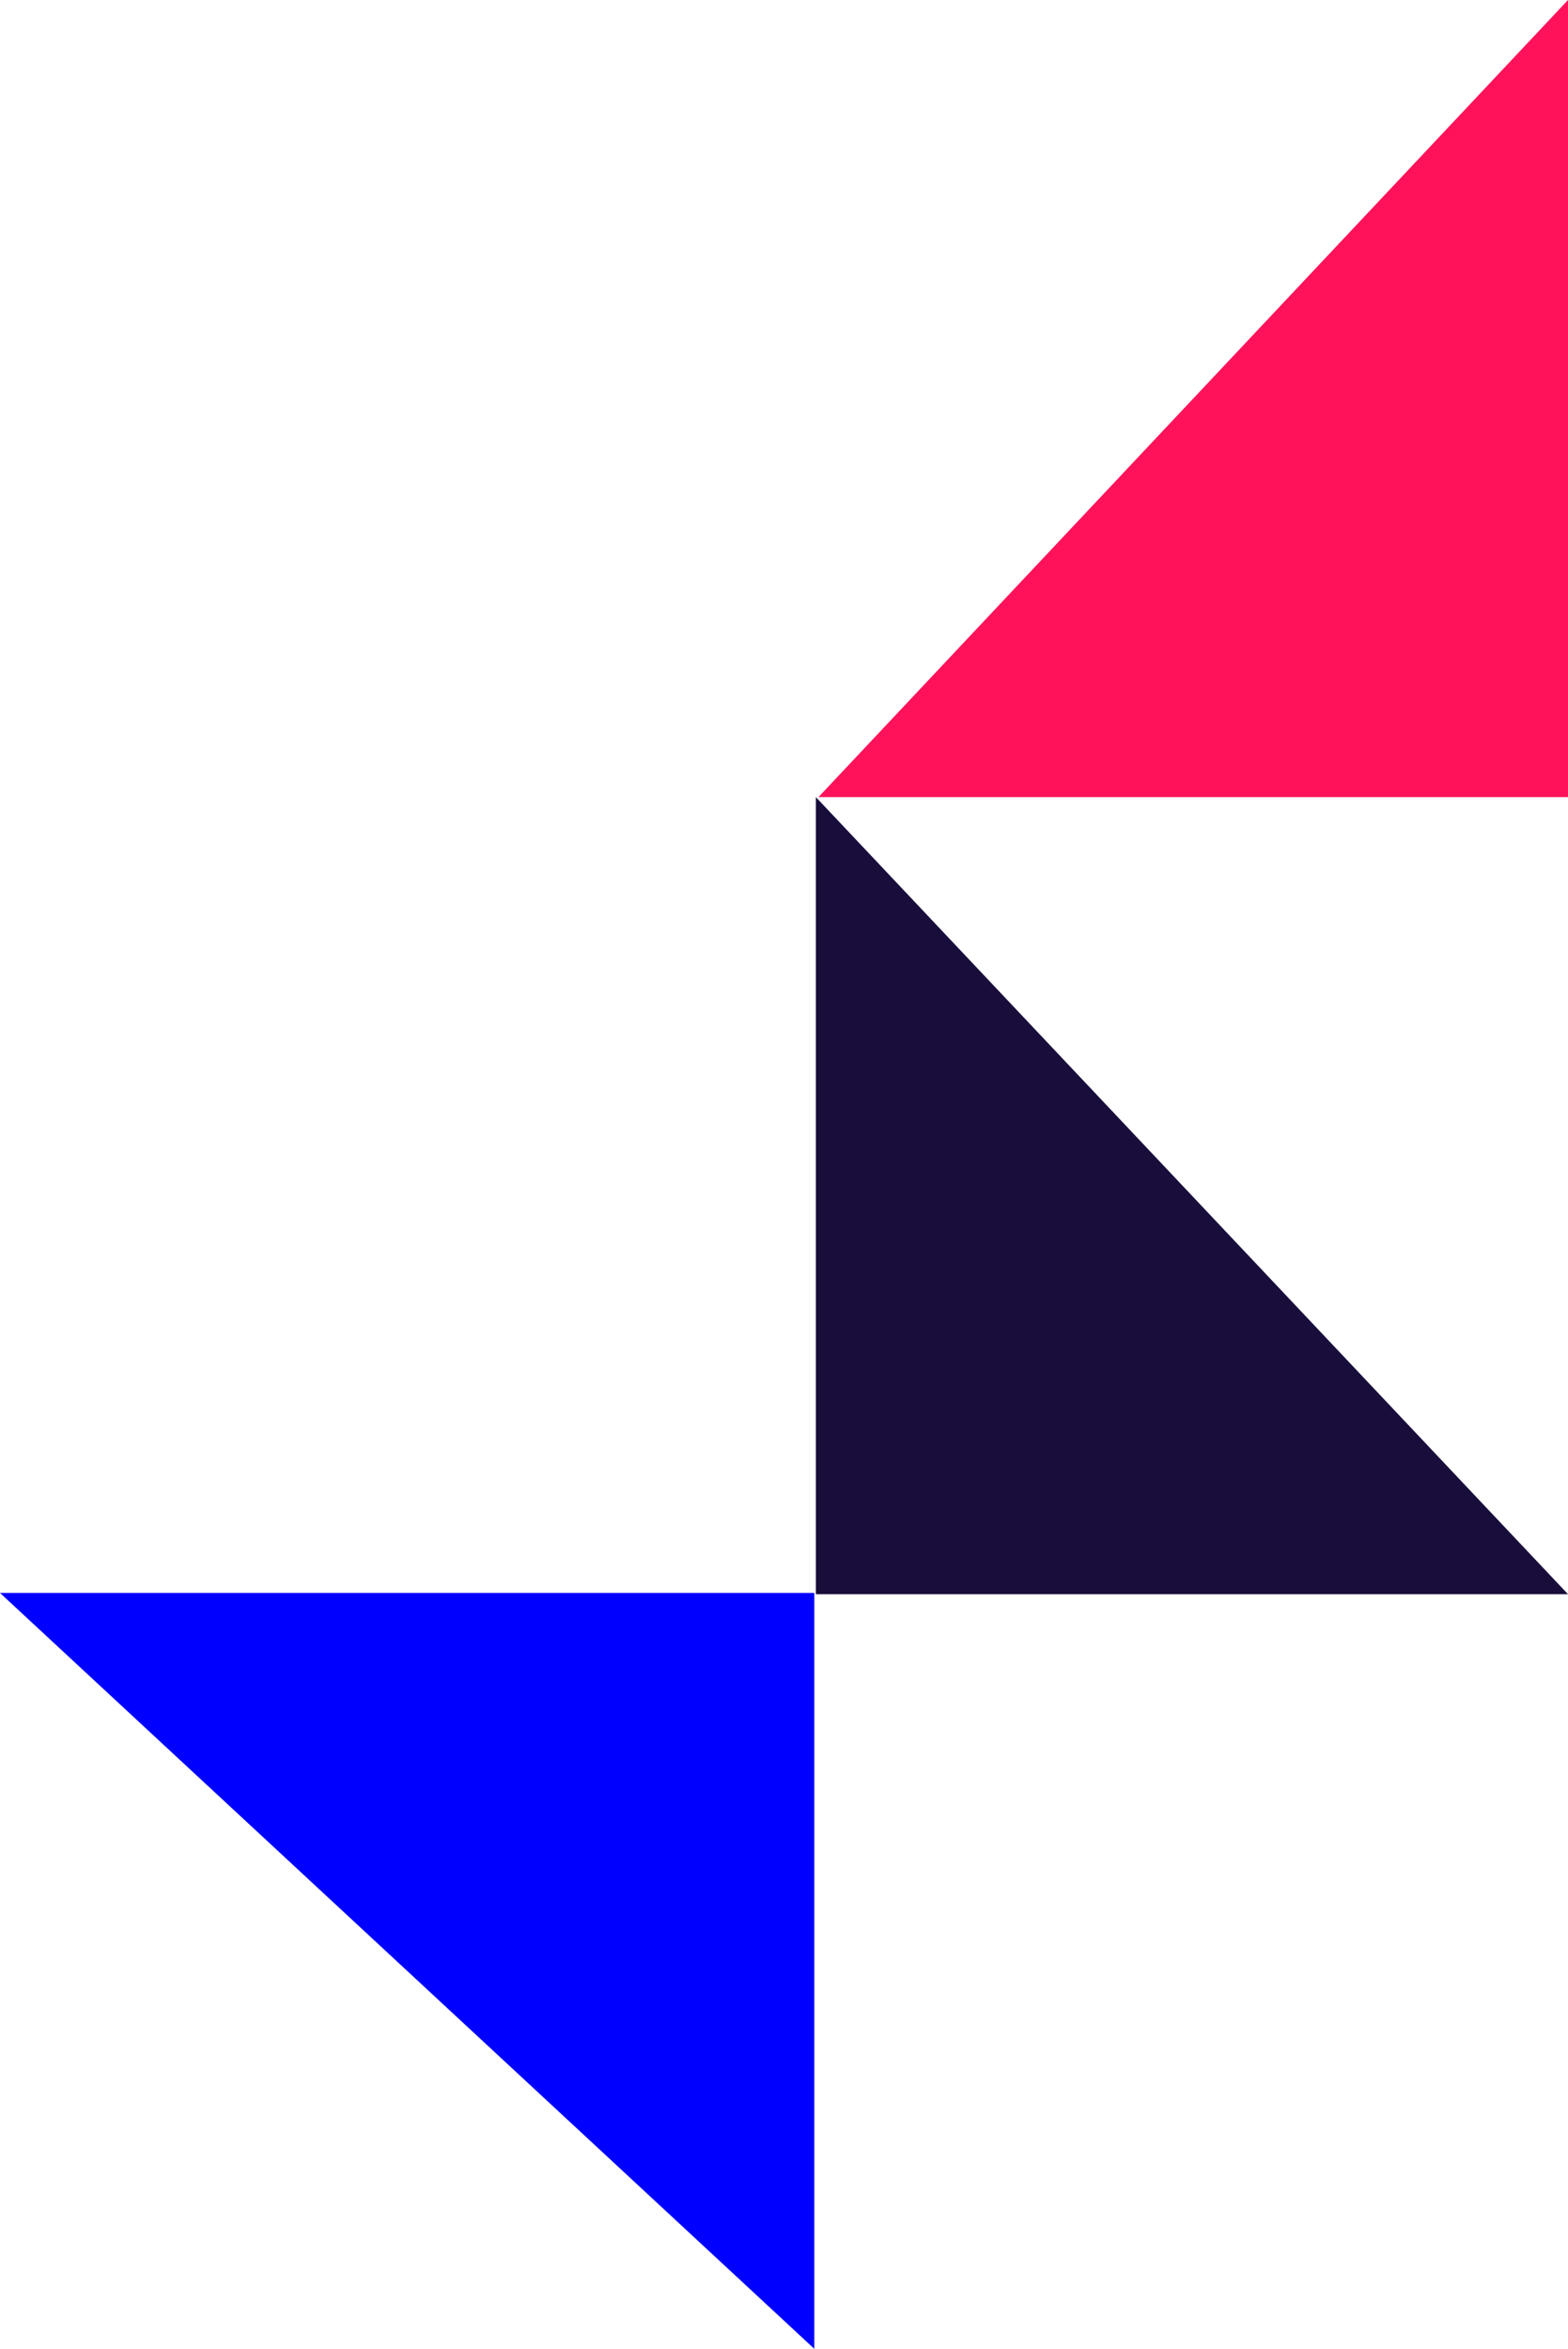
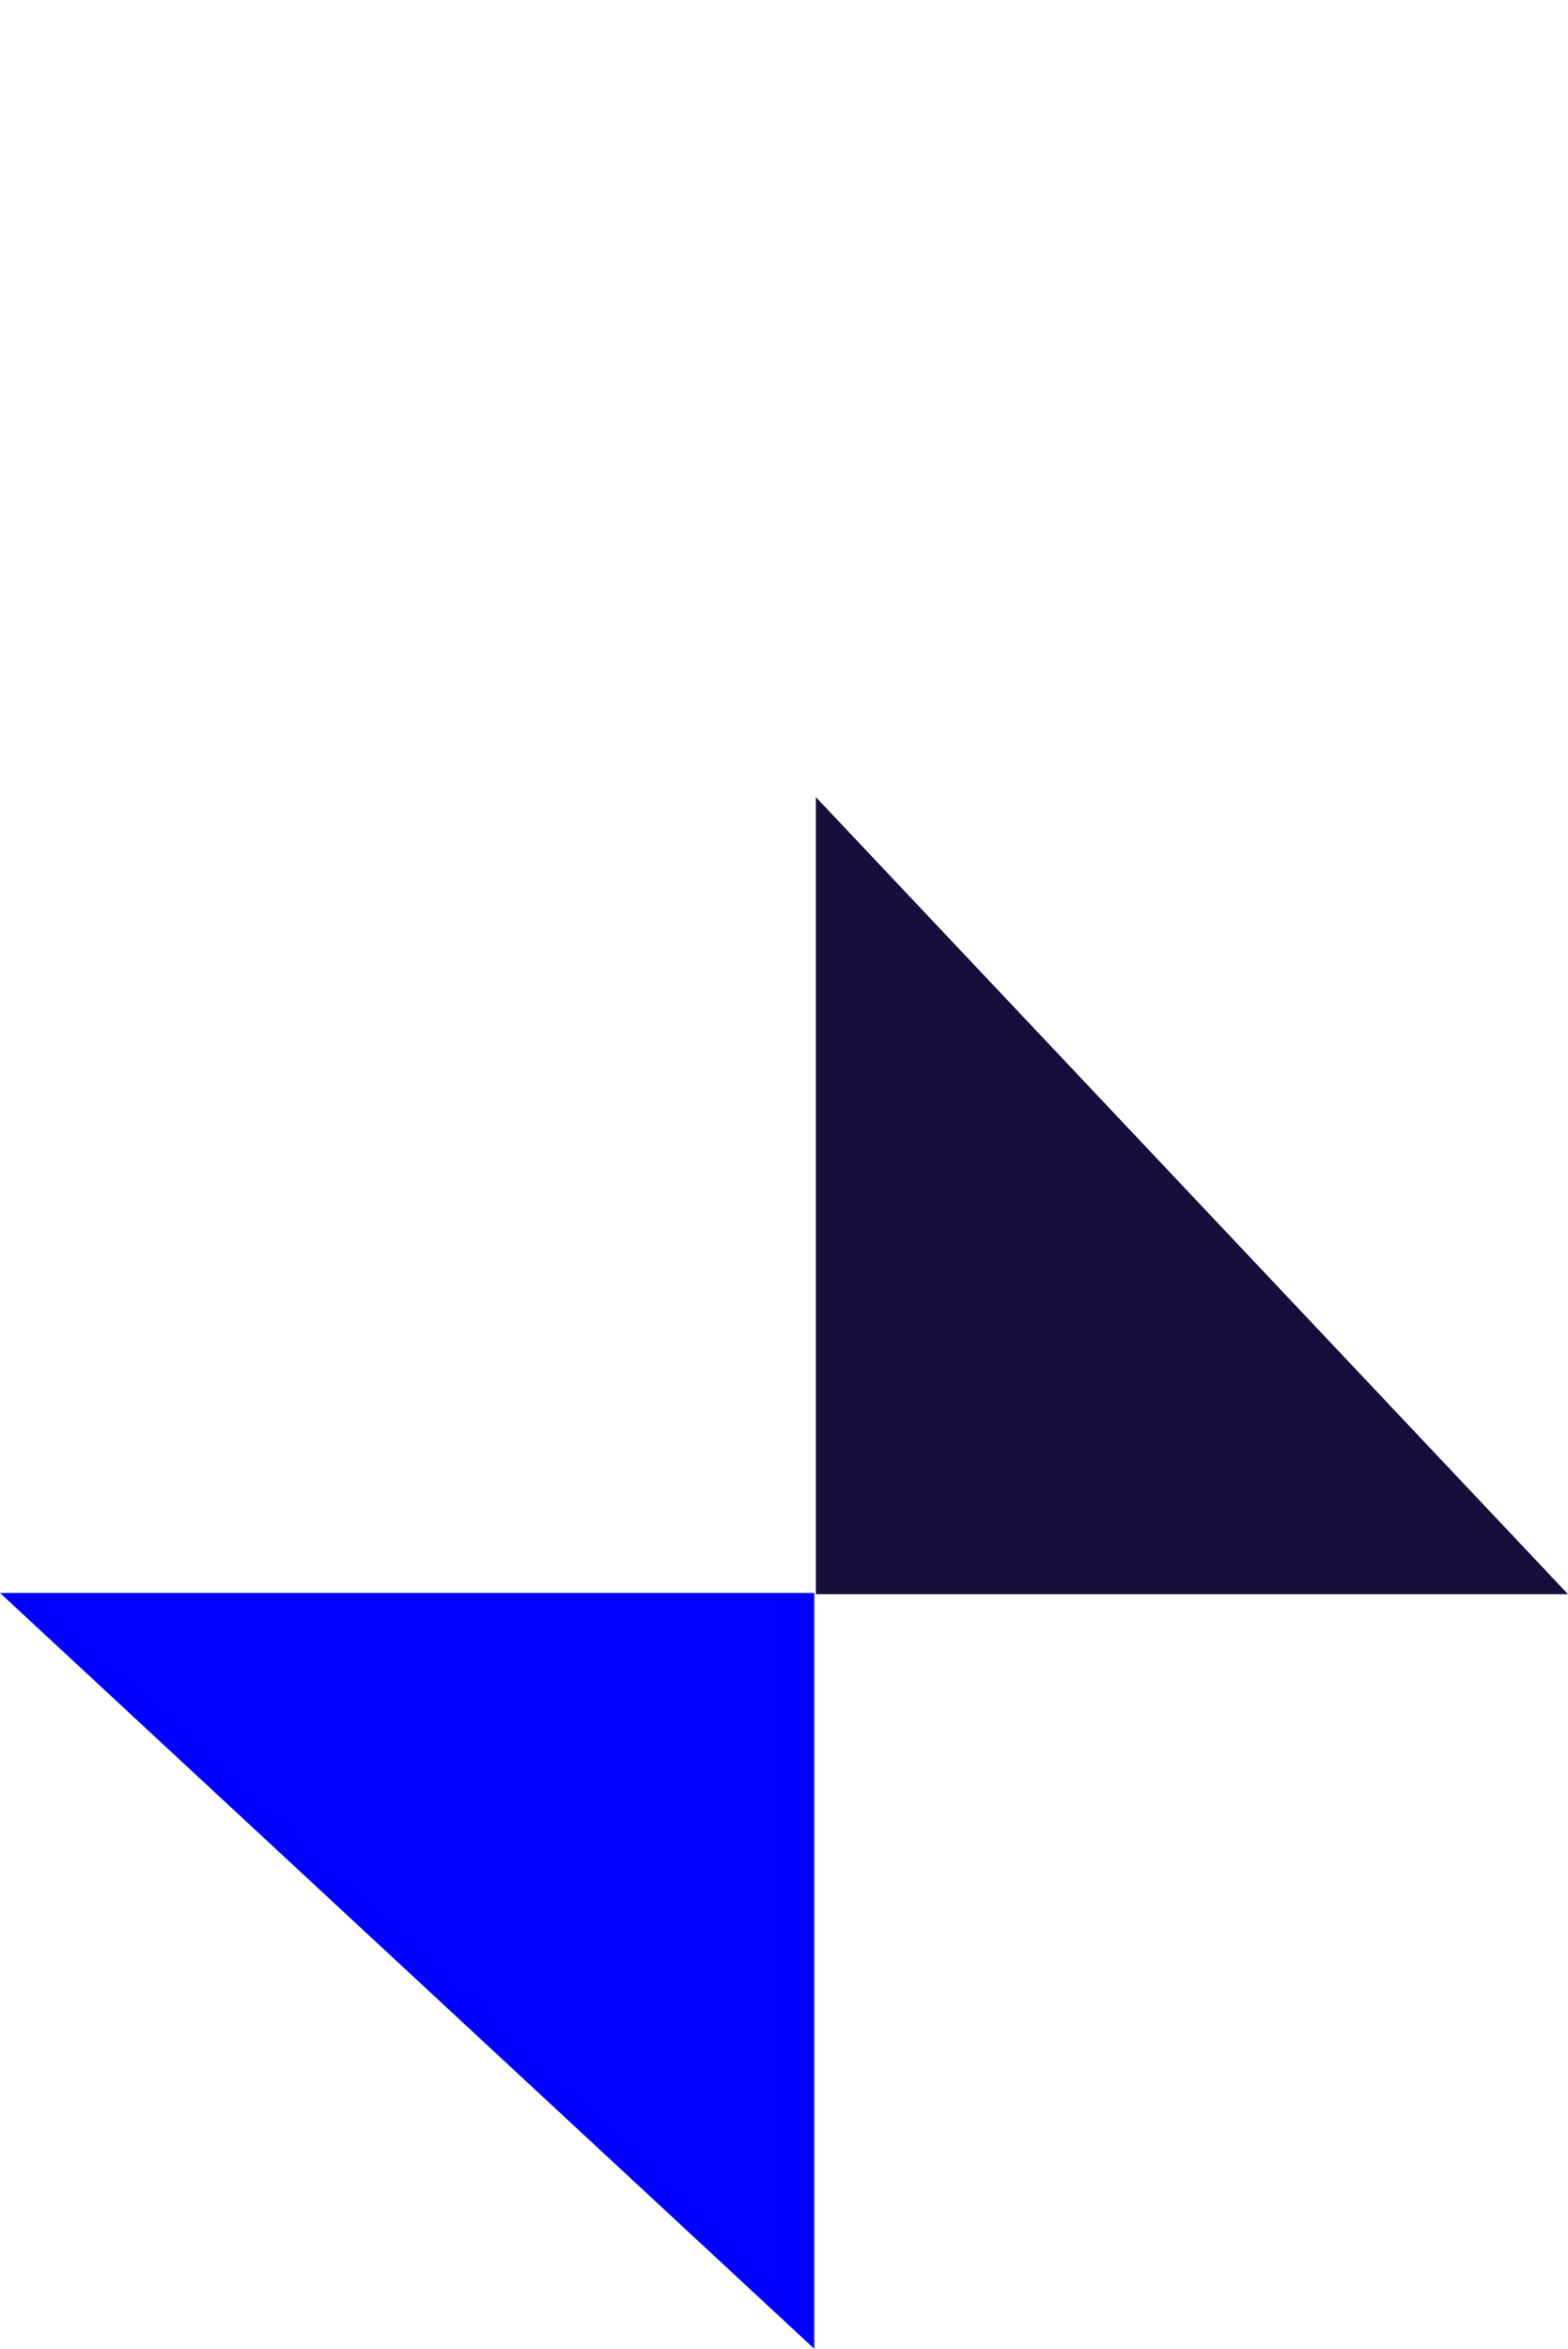
<svg xmlns="http://www.w3.org/2000/svg" width="147.832" height="221.376" viewBox="0 0 147.832 221.376">
  <g transform="translate(-1772.168 -3503.524)">
    <path d="M70.913,75.126H0V0Z" transform="translate(1849.087 3578.65)" fill="#190e3b" fill-rule="evenodd" />
-     <path d="M0,75.126H70.667V0Z" transform="translate(1849.333 3503.524)" fill="#ff1259" fill-rule="evenodd" />
    <path d="M0,0H76.773V71.241Z" transform="translate(1772.168 3653.659)" fill="blue" fill-rule="evenodd" />
  </g>
</svg>